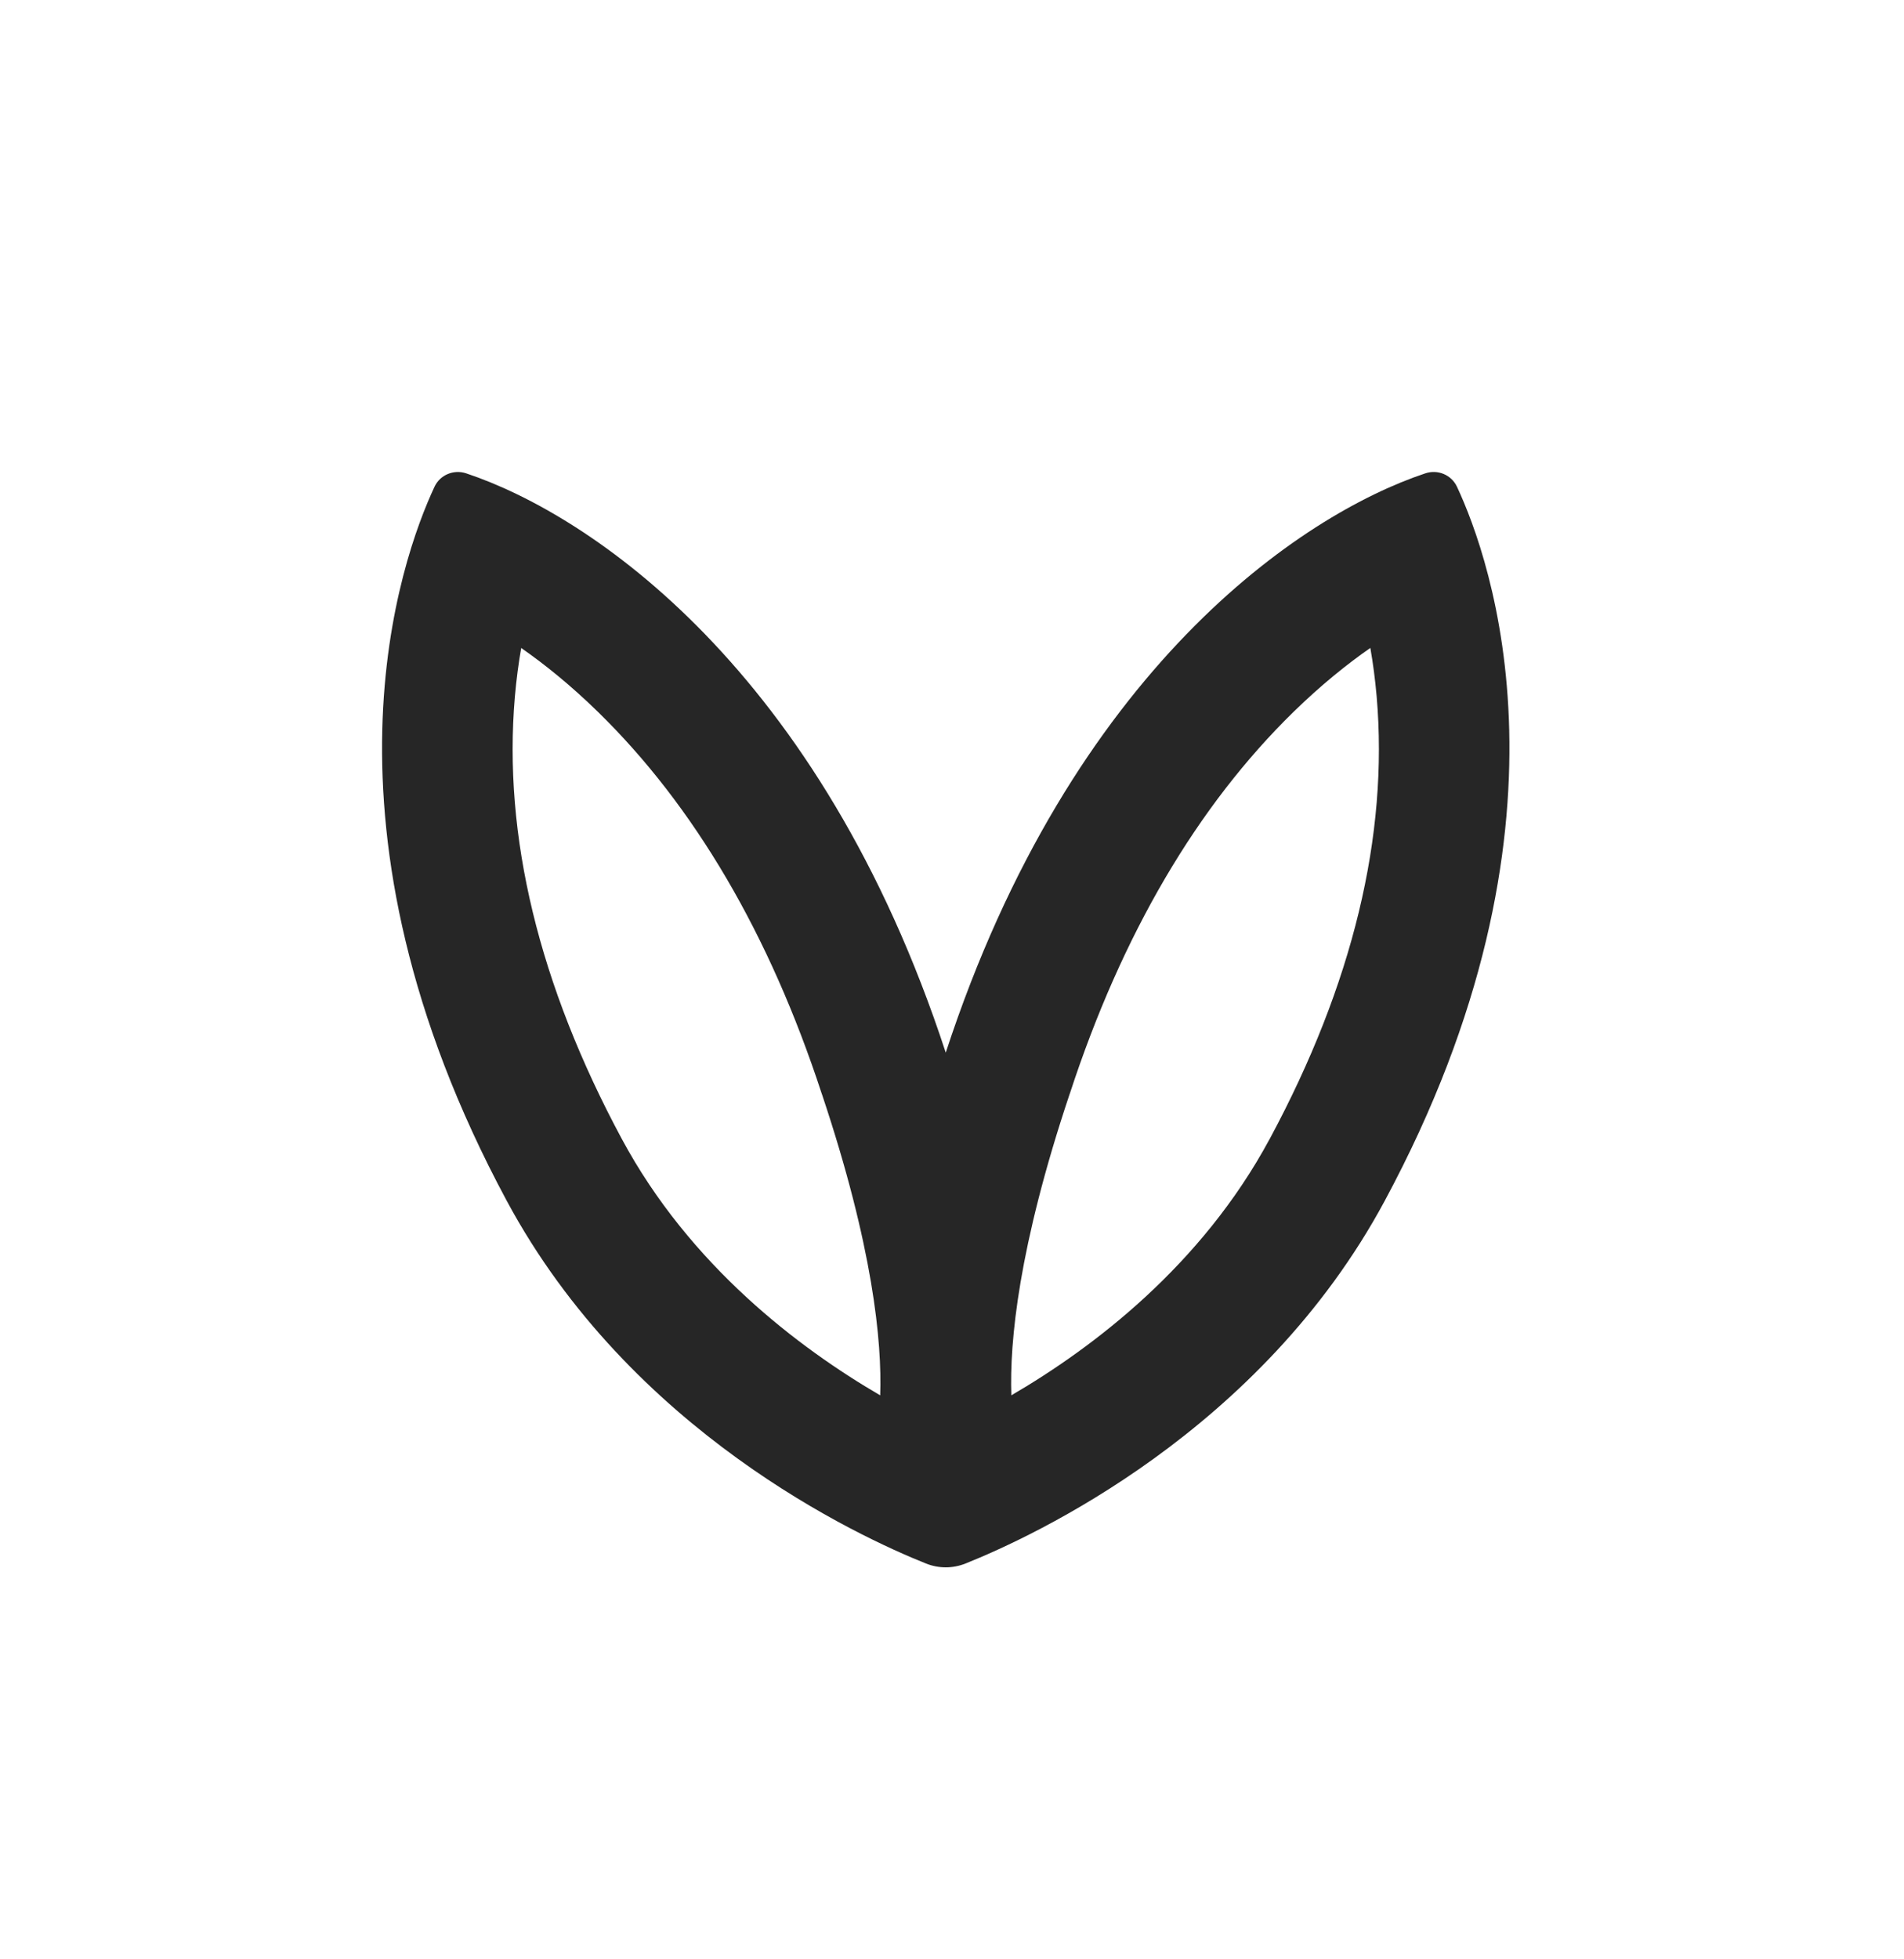
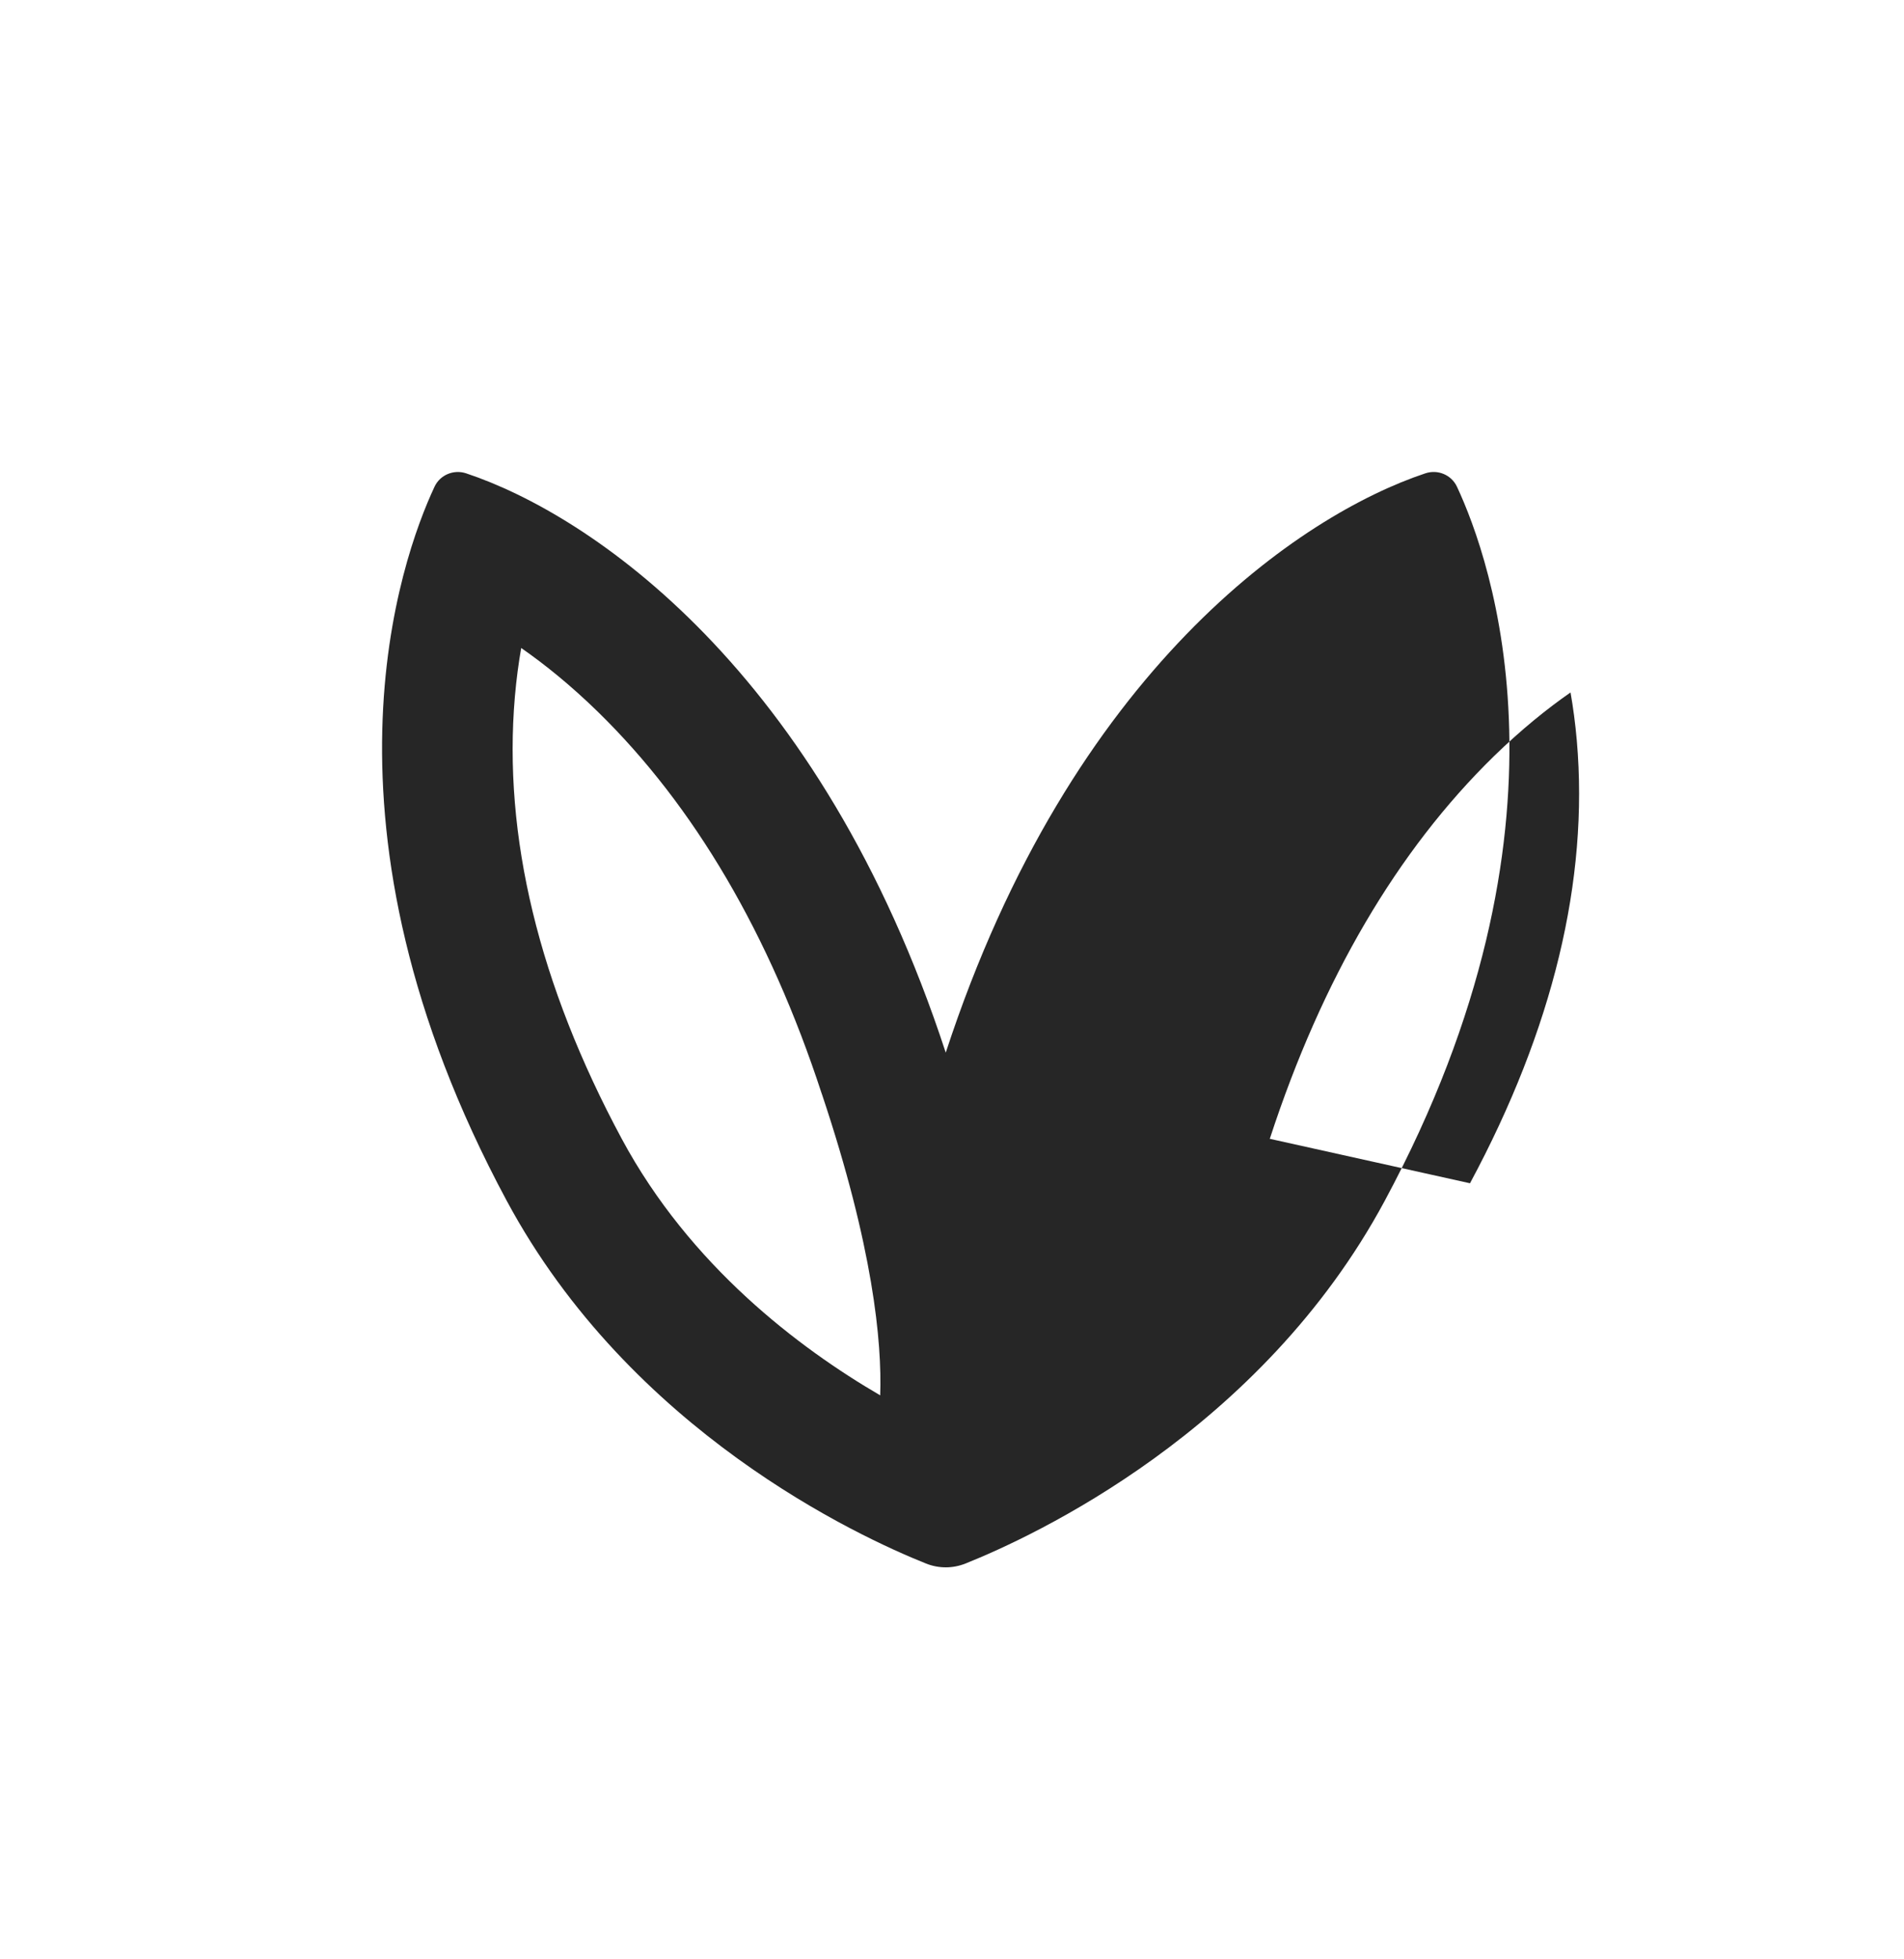
<svg xmlns="http://www.w3.org/2000/svg" fill="none" viewBox="0 0 35 36">
-   <path d="m26.201 8.697c-2.273.757-6.507 3.588-8.816 10.644-2.308-7.056-6.542-9.887-8.816-10.644-.229-.076-.48.028-.582.247-.622 1.331-2.38 6.223 1.327 13.117 2.278 4.237 6.458 6.167 7.709 6.667.233.093.491.093.724 0 1.251-.5 5.431-2.43 7.709-6.667 3.707-6.893 1.949-11.786 1.327-13.117-.102-.219-.353-.324-.582-.247zm-10.022 16.94c-1.493-.87-3.496-2.382-4.75-4.713-1.524-2.834-2.185-5.569-1.964-8.128.028-.32.068-.617.116-.89.429.298.905.681 1.407 1.17 1.775 1.732 3.16 4.092 4.116 7.015l.003.008.003.008c.94 2.808 1.104 4.55 1.07 5.531zm7.162-4.713c-1.254 2.331-3.256 3.843-4.75 4.713-.034-.981.13-2.723 1.07-5.531l.003-.008.003-.008c.956-2.923 2.341-5.283 4.116-7.015.502-.489.978-.872 1.407-1.17.048.273.088.57.116.89.221 2.56-.44 5.294-1.964 8.128z" fill="#262626" />
+   <path d="m26.201 8.697c-2.273.757-6.507 3.588-8.816 10.644-2.308-7.056-6.542-9.887-8.816-10.644-.229-.076-.48.028-.582.247-.622 1.331-2.38 6.223 1.327 13.117 2.278 4.237 6.458 6.167 7.709 6.667.233.093.491.093.724 0 1.251-.5 5.431-2.43 7.709-6.667 3.707-6.893 1.949-11.786 1.327-13.117-.102-.219-.353-.324-.582-.247zm-10.022 16.94c-1.493-.87-3.496-2.382-4.75-4.713-1.524-2.834-2.185-5.569-1.964-8.128.028-.32.068-.617.116-.89.429.298.905.681 1.407 1.17 1.775 1.732 3.16 4.092 4.116 7.015l.003.008.003.008c.94 2.808 1.104 4.55 1.07 5.531zm7.162-4.713l.003-.008.003-.008c.956-2.923 2.341-5.283 4.116-7.015.502-.489.978-.872 1.407-1.17.048.273.088.57.116.89.221 2.56-.44 5.294-1.964 8.128z" fill="#262626" />
</svg>